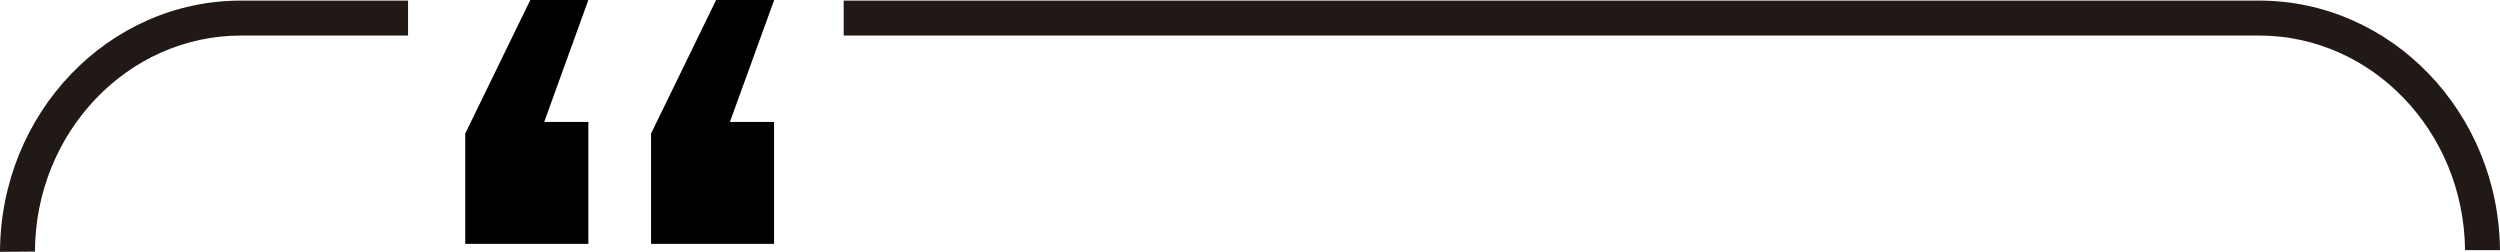
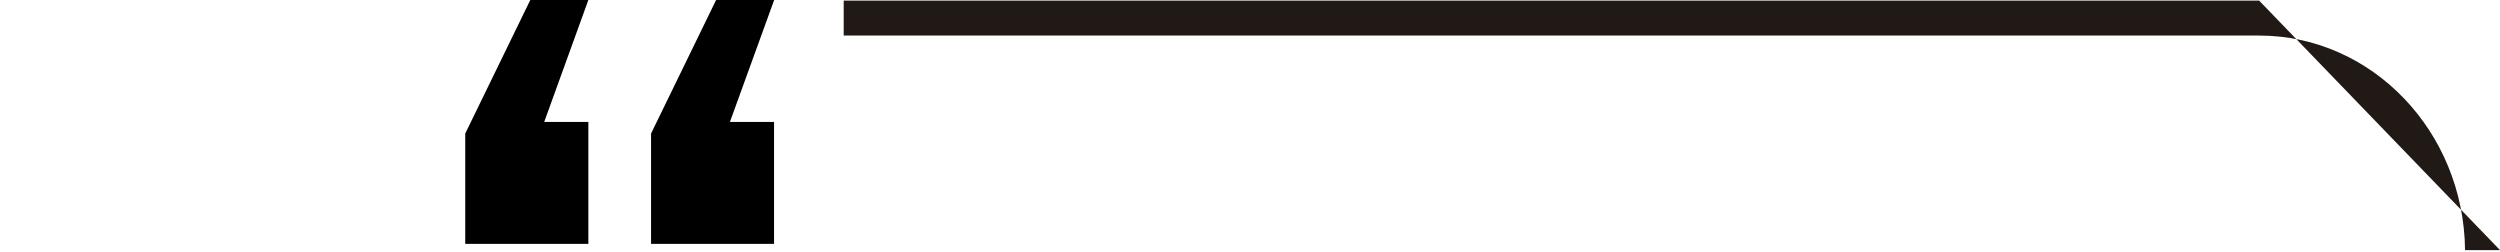
<svg xmlns="http://www.w3.org/2000/svg" viewBox="0 0 457.72 46.06">
  <defs>
    <style>.cls-1{fill:#211915;}</style>
  </defs>
  <title>topquotesvg</title>
  <g id="Layer_2" data-name="Layer 2">
    <g id="Layer_1-2" data-name="Layer 1">
-       <path class="cls-1" d="M413.62.11H154.47v6.4H413.62c20.67,0,37.49,17.58,37.7,39.28h6.4C457.5,20.57,437.81.11,413.62.11Z" />
-       <path class="cls-1" d="M6.4,46.06c.07-21.82,17-39.55,37.7-39.55H74.71V.11H44.1c-24.27,0-44,20.6-44.1,46Z" />
+       <path class="cls-1" d="M413.62.11H154.47v6.4H413.62c20.67,0,37.49,17.58,37.7,39.28h6.4Z" />
      <path d="M99.64,22.32h8.08V44.65H85.18V24.45L97.09,0h10.63Zm34,0h8.08V44.65H119.2V24.45L131.11,0h10.63Z" />
    </g>
  </g>
</svg>